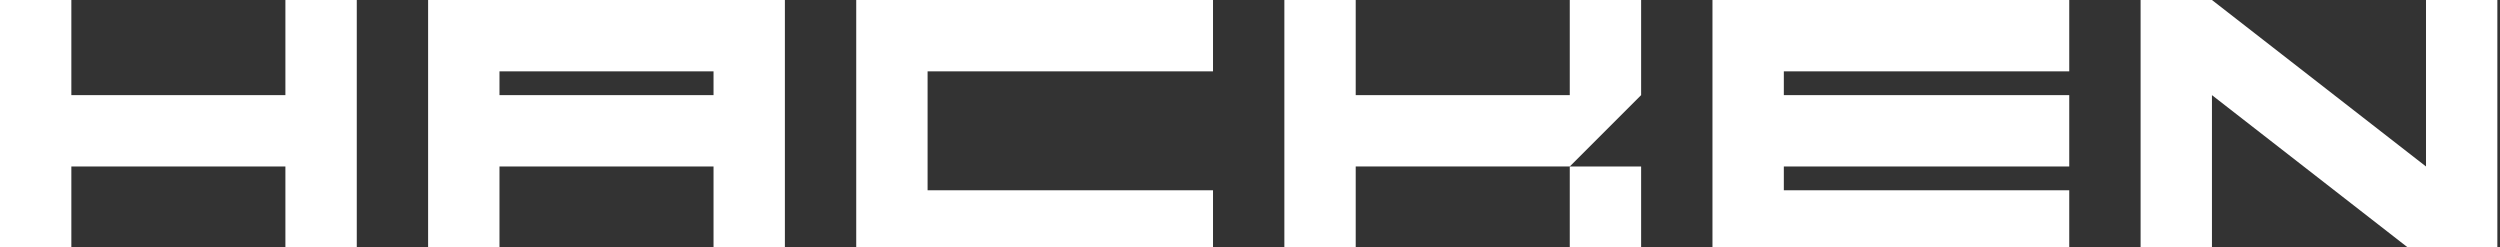
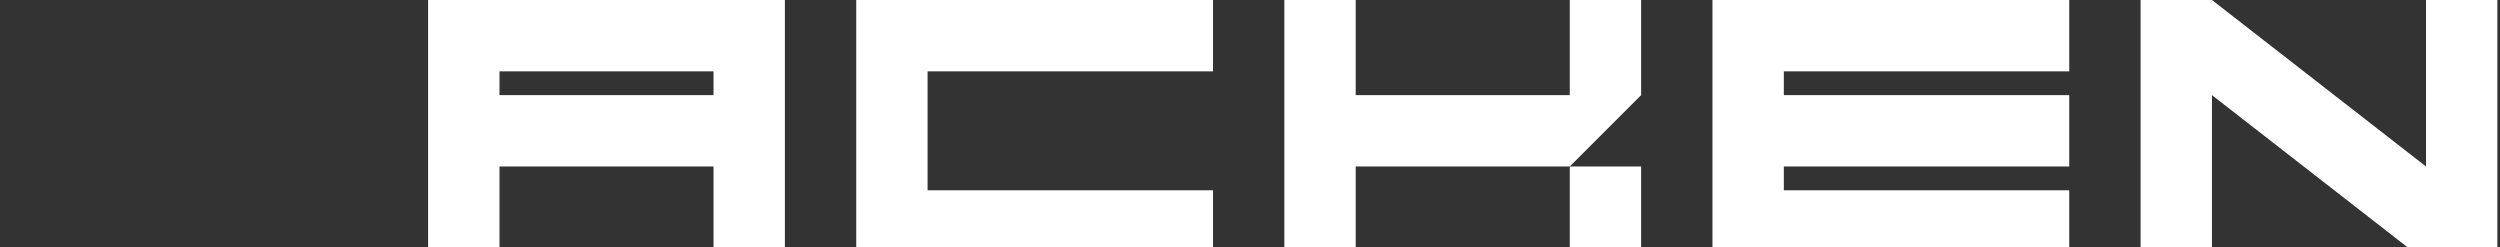
<svg xmlns="http://www.w3.org/2000/svg" width="172" height="17" viewBox="0 0 172 17" fill="none">
  <rect x="0" y="0" width="172" height="17" fill="#333333" stroke="none" />
  <g clip-path="url(#clip0_956_133)">
-     <path d="M19.636 0V6.545H4.909V0H0V18H4.909V11.454H19.636V18H24.546V0H19.636Z" fill="white" />
    <path d="M112.909 11.455H108V18H112.909V11.455Z" fill="white" />
    <path d="M112.909 0H108V6.545H93.273V0H88.364V18H93.273V11.454H108L112.909 6.545V0Z" fill="white" />
    <path d="M50.727 0H29.454V18H34.364V11.454H49.091V18H54V0H50.727ZM34.364 6.545V4.909H49.091V6.545H34.364Z" fill="white" />
    <path d="M83.455 4.909V0H63.818H62.182H58.909V18H62.182H63.818H83.455V13.091H63.818V4.909H83.455Z" fill="white" />
    <path d="M142.364 4.909V0H122.727H121.091H117.818V18H121.091H122.727H142.364V13.091H122.727V11.454H142.364V6.545H122.727V4.909H142.364Z" fill="white" />
    <path d="M166.909 0V11.454L152.182 0H147.273V18H152.182V6.545L166.909 18H171.818V0H166.909Z" fill="white" />
  </g>
  <defs>
    <clipPath id="clip0_956_133">
      <rect width="171.818" height="18" fill="white" />
    </clipPath>
  </defs>
</svg>